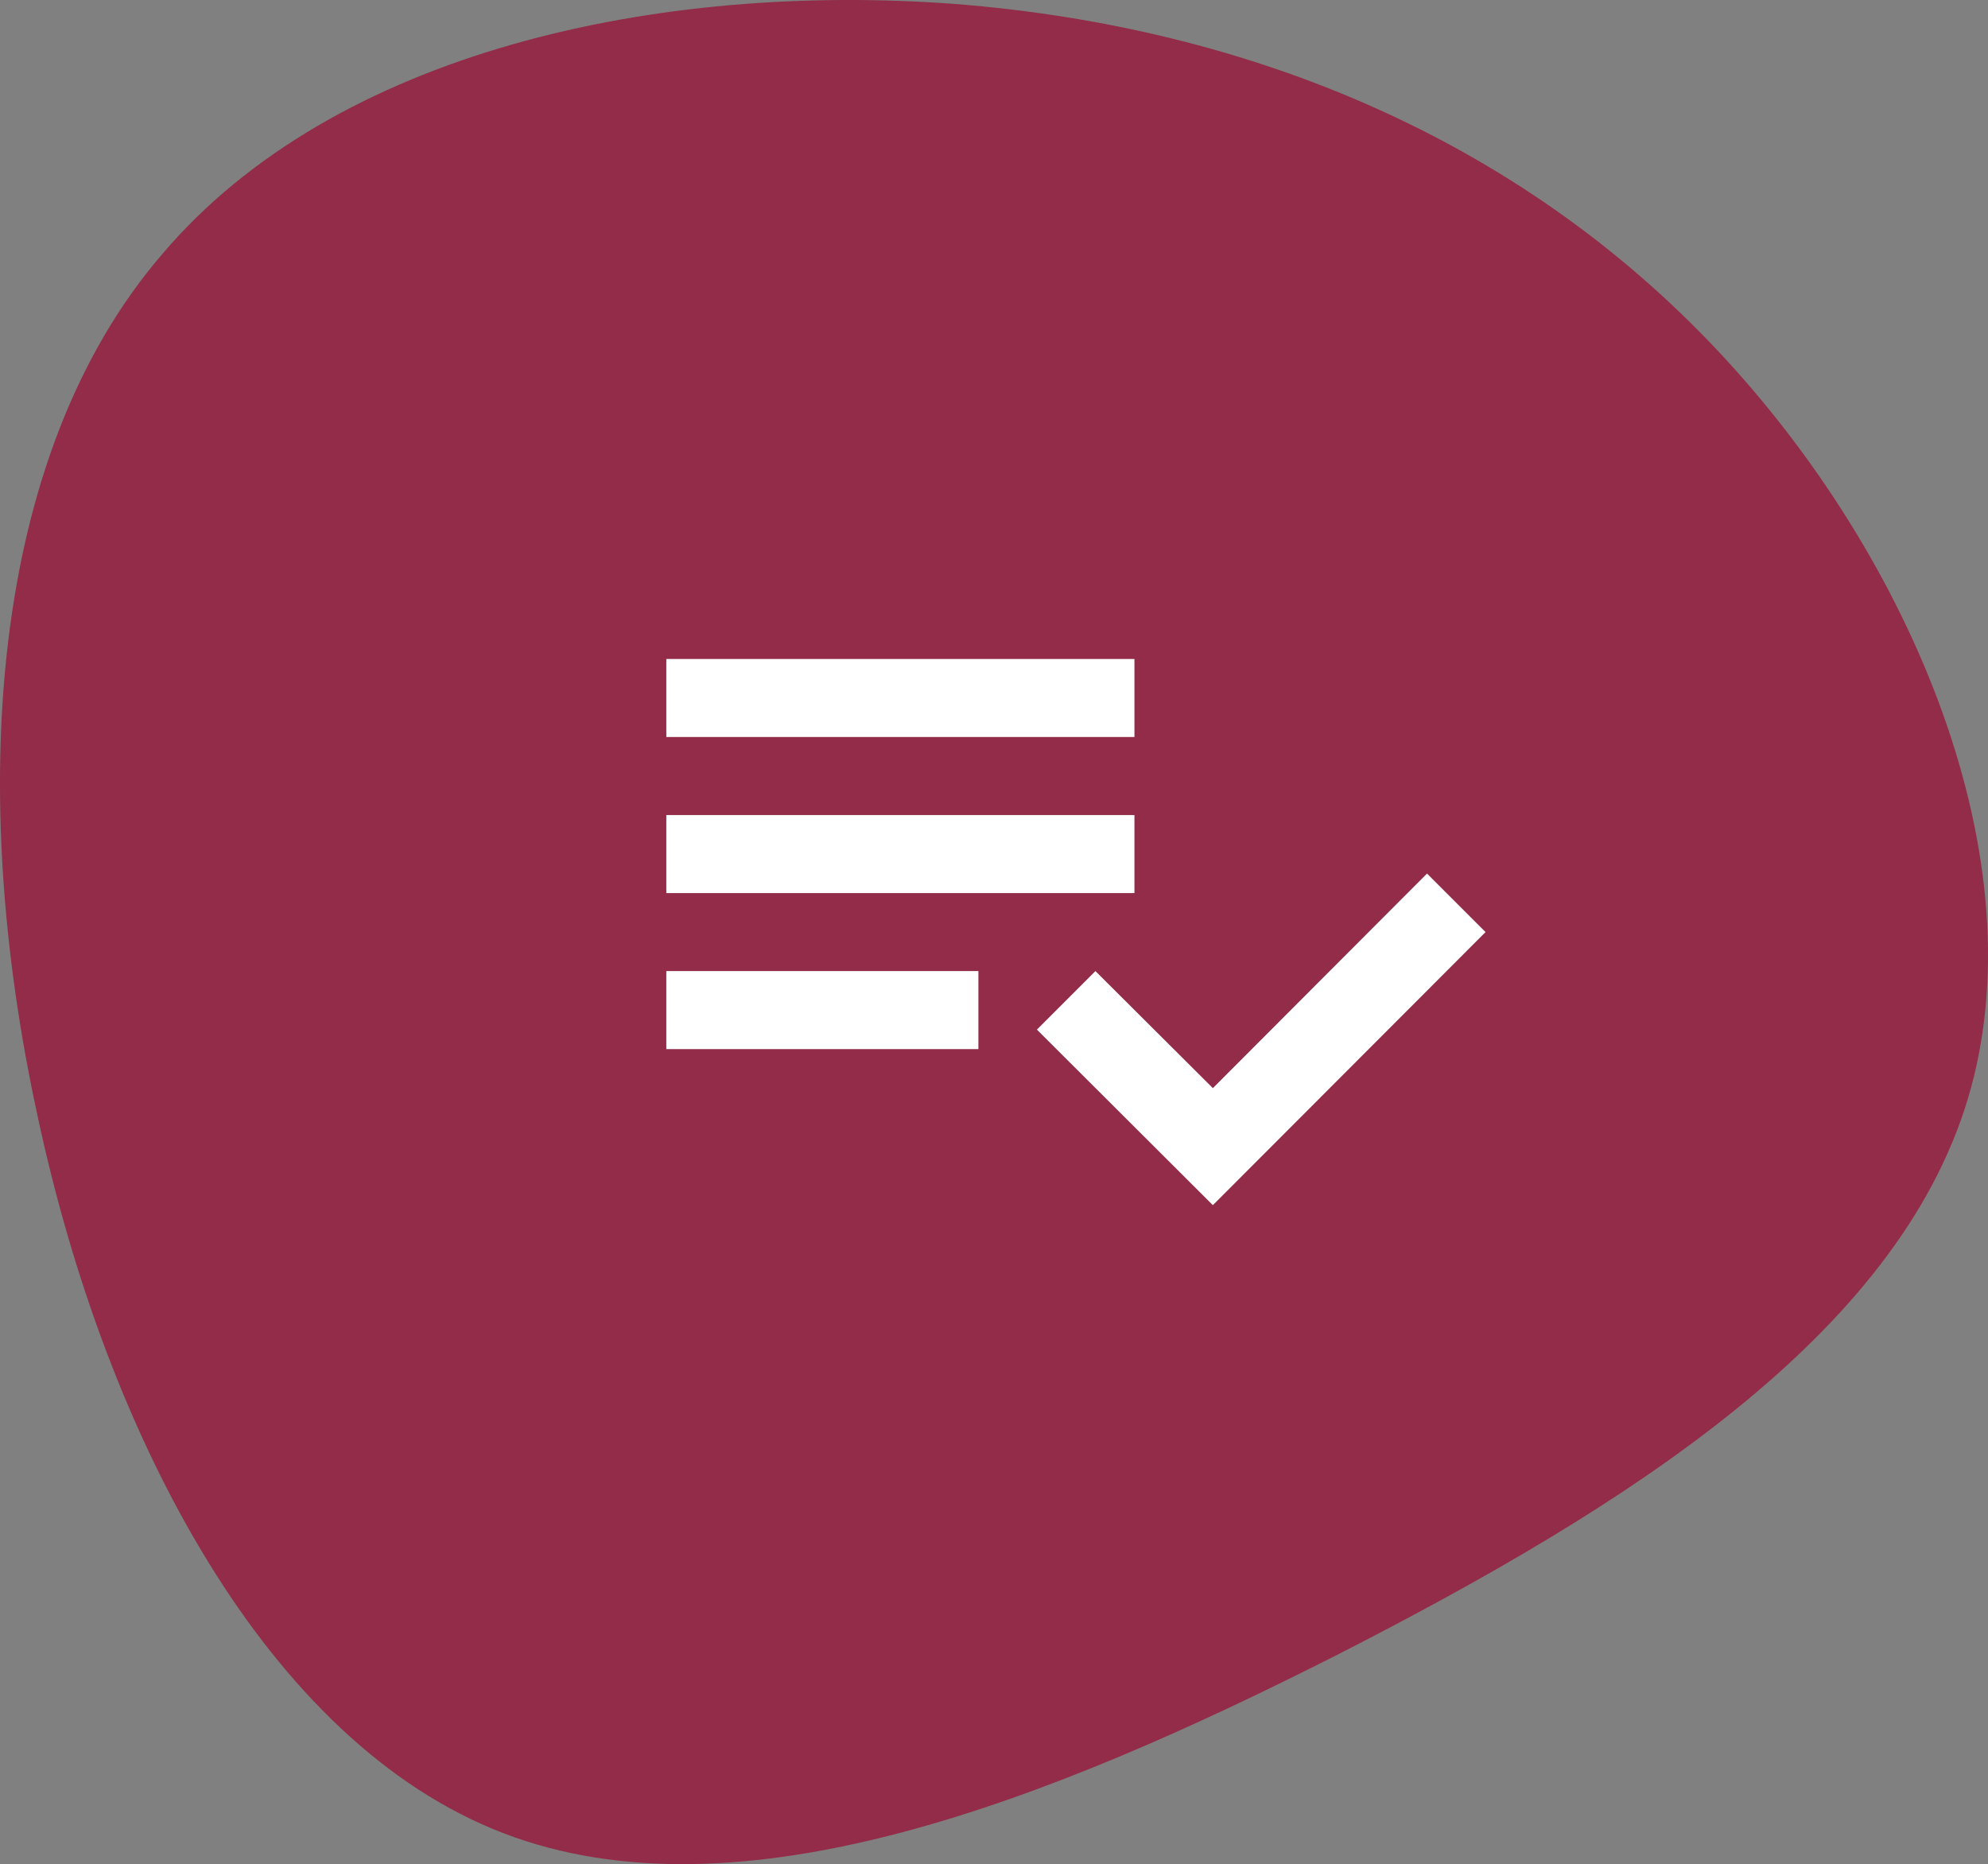
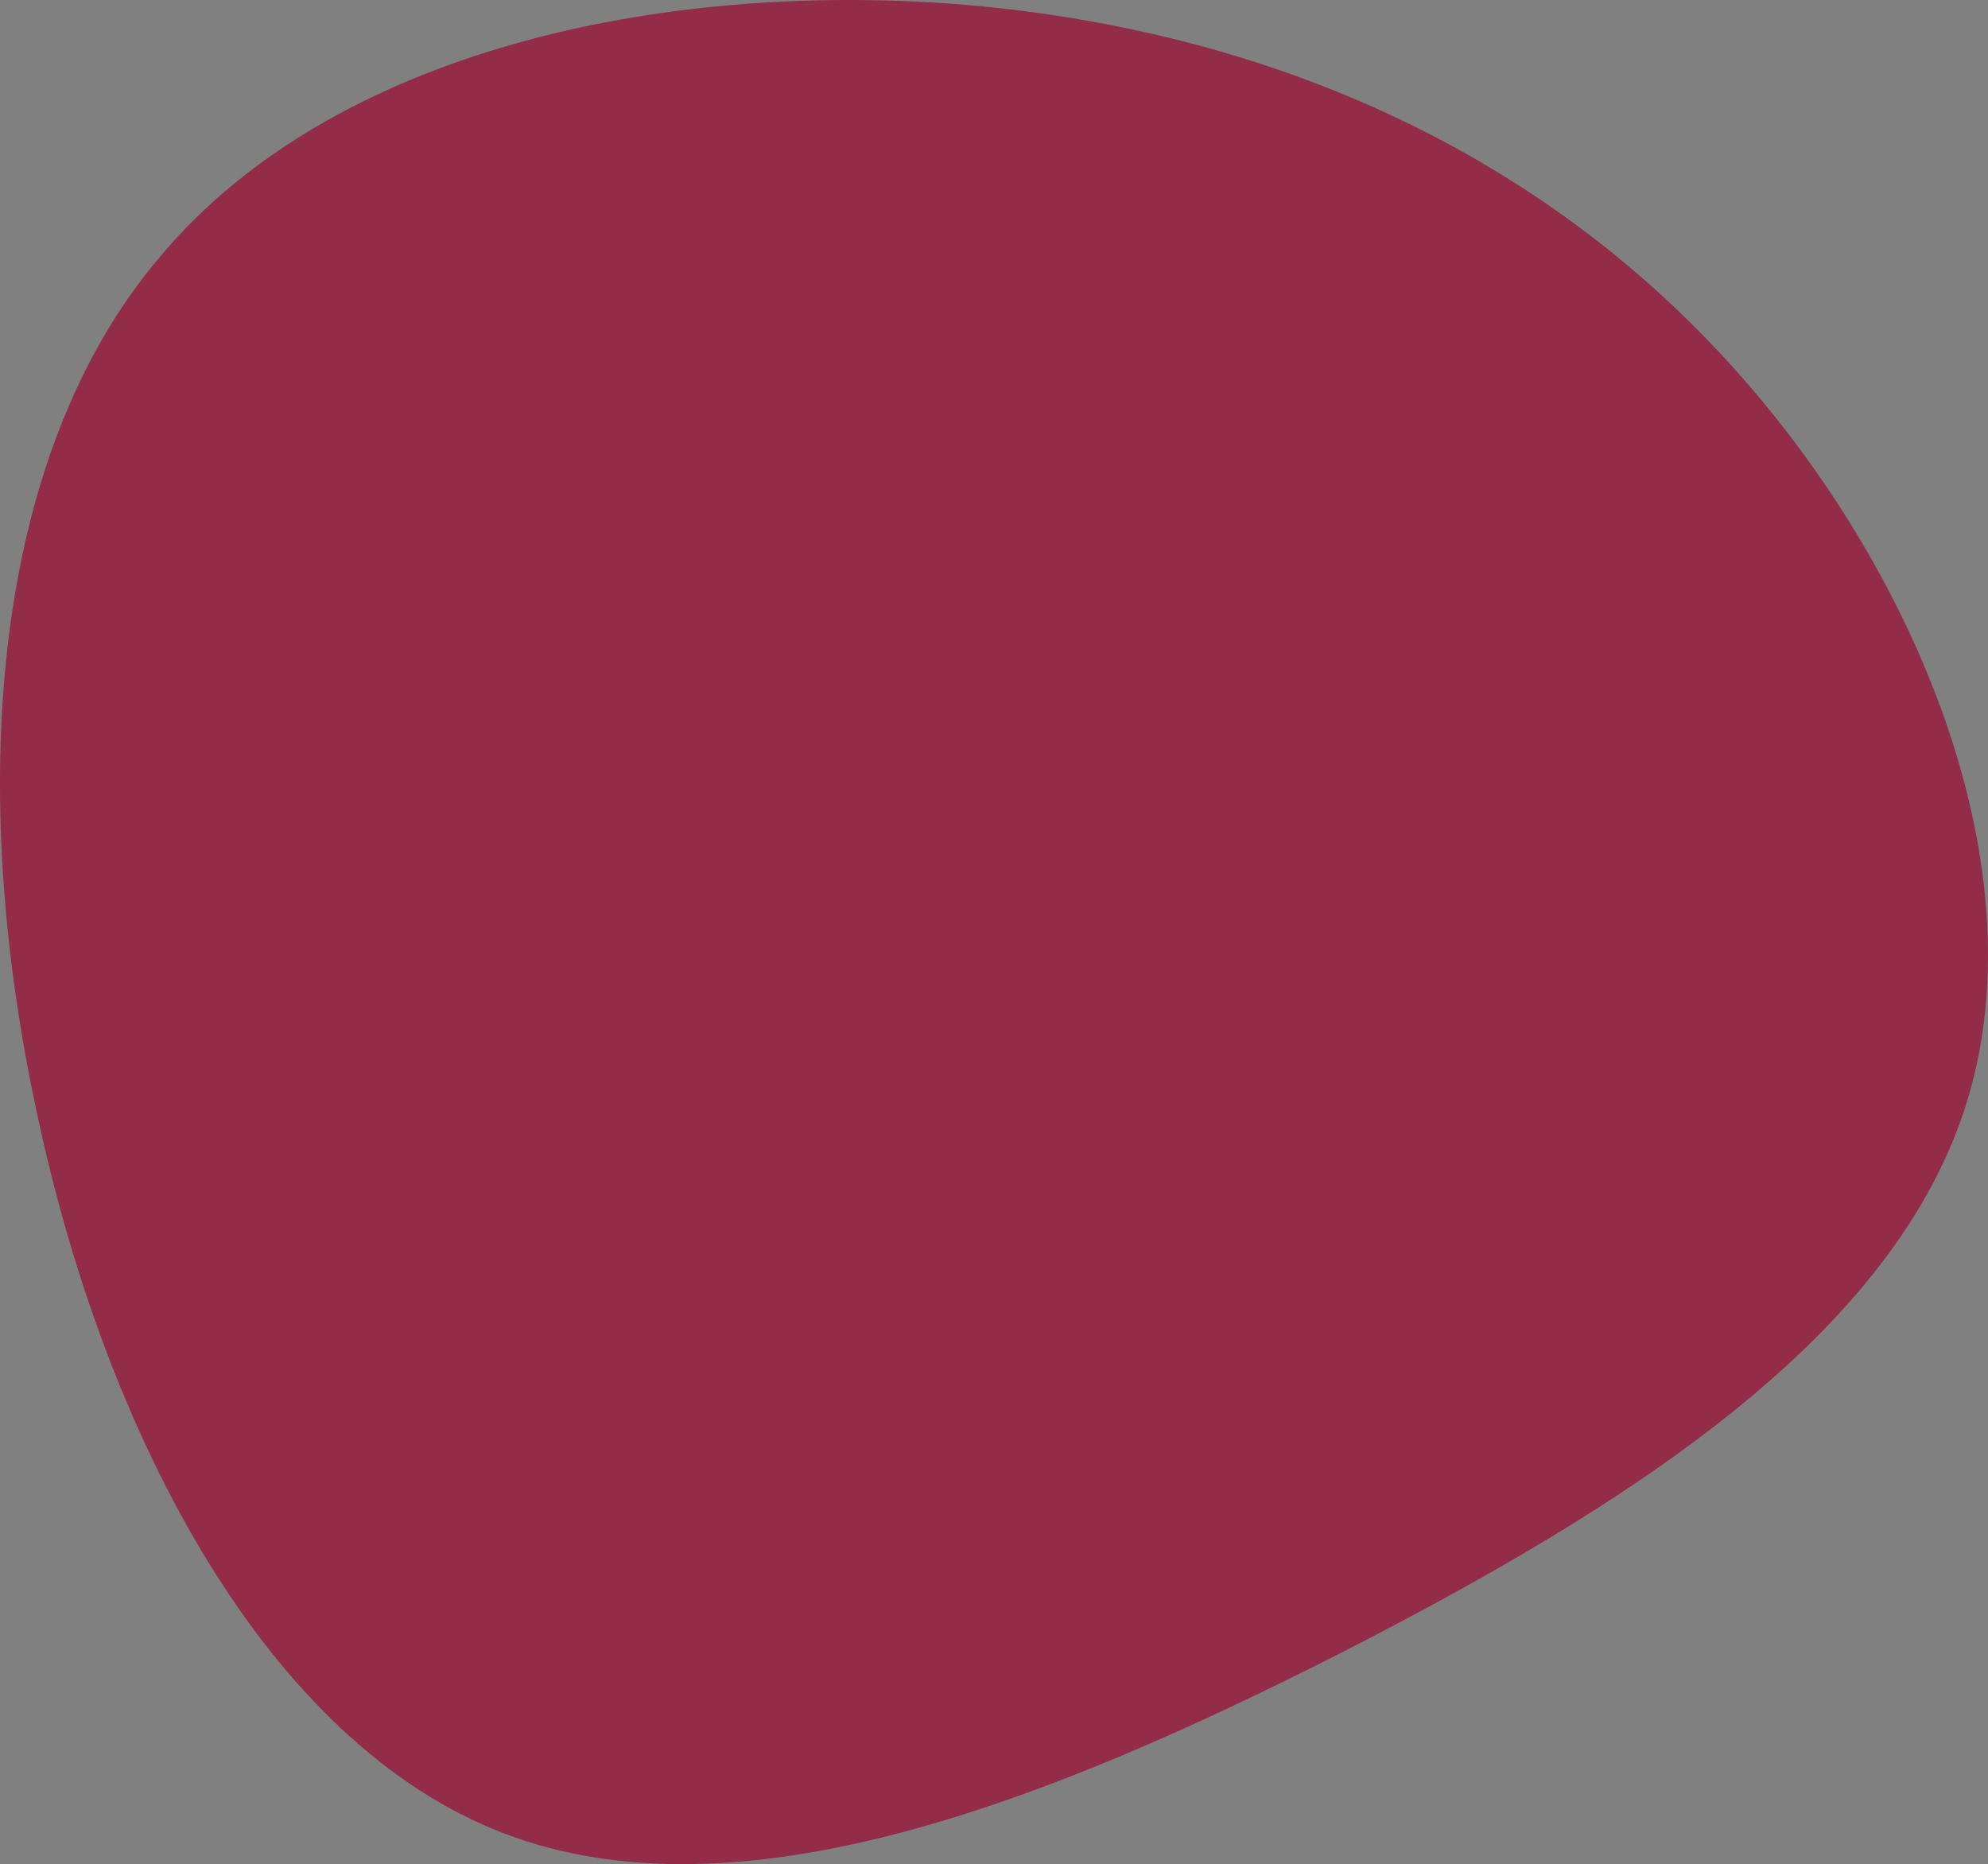
<svg xmlns="http://www.w3.org/2000/svg" width="181.999" height="170.655" viewBox="0 0 181.999 170.655">
  <rect x="0" y="0" width="181.999" height="170.655" fill="#808080" stroke="none" />
  <g transform="translate(-1517 -3081.672)">
    <path d="M81.32-37.053c18.052,19.121,29.572,46.911,23.04,68.644s-31.115,37.291-57.6,50.83c-26.484,13.42-54.868,24.7-76.482,16.389S-66.063,62.588-72.357,33.135C-78.77,3.683-76.87-27.2-60.956-45.722c15.8-18.646,45.486-24.94,72.563-22.921C38.8-66.505,63.268-56.173,81.32-37.053Z" transform="translate(1592.792 3150.676)" fill="#922c48" />
-     <path d="M45.857,23.286H3v7.143H45.857ZM45.857,9H3v7.143H45.857ZM3,44.714H31.571V37.571H3ZM72.643,28.643,78,34,53.036,59,36.929,42.929l5.357-5.357,10.75,10.714Z" transform="translate(1575 3133)" fill="#fff" />
  </g>
</svg>